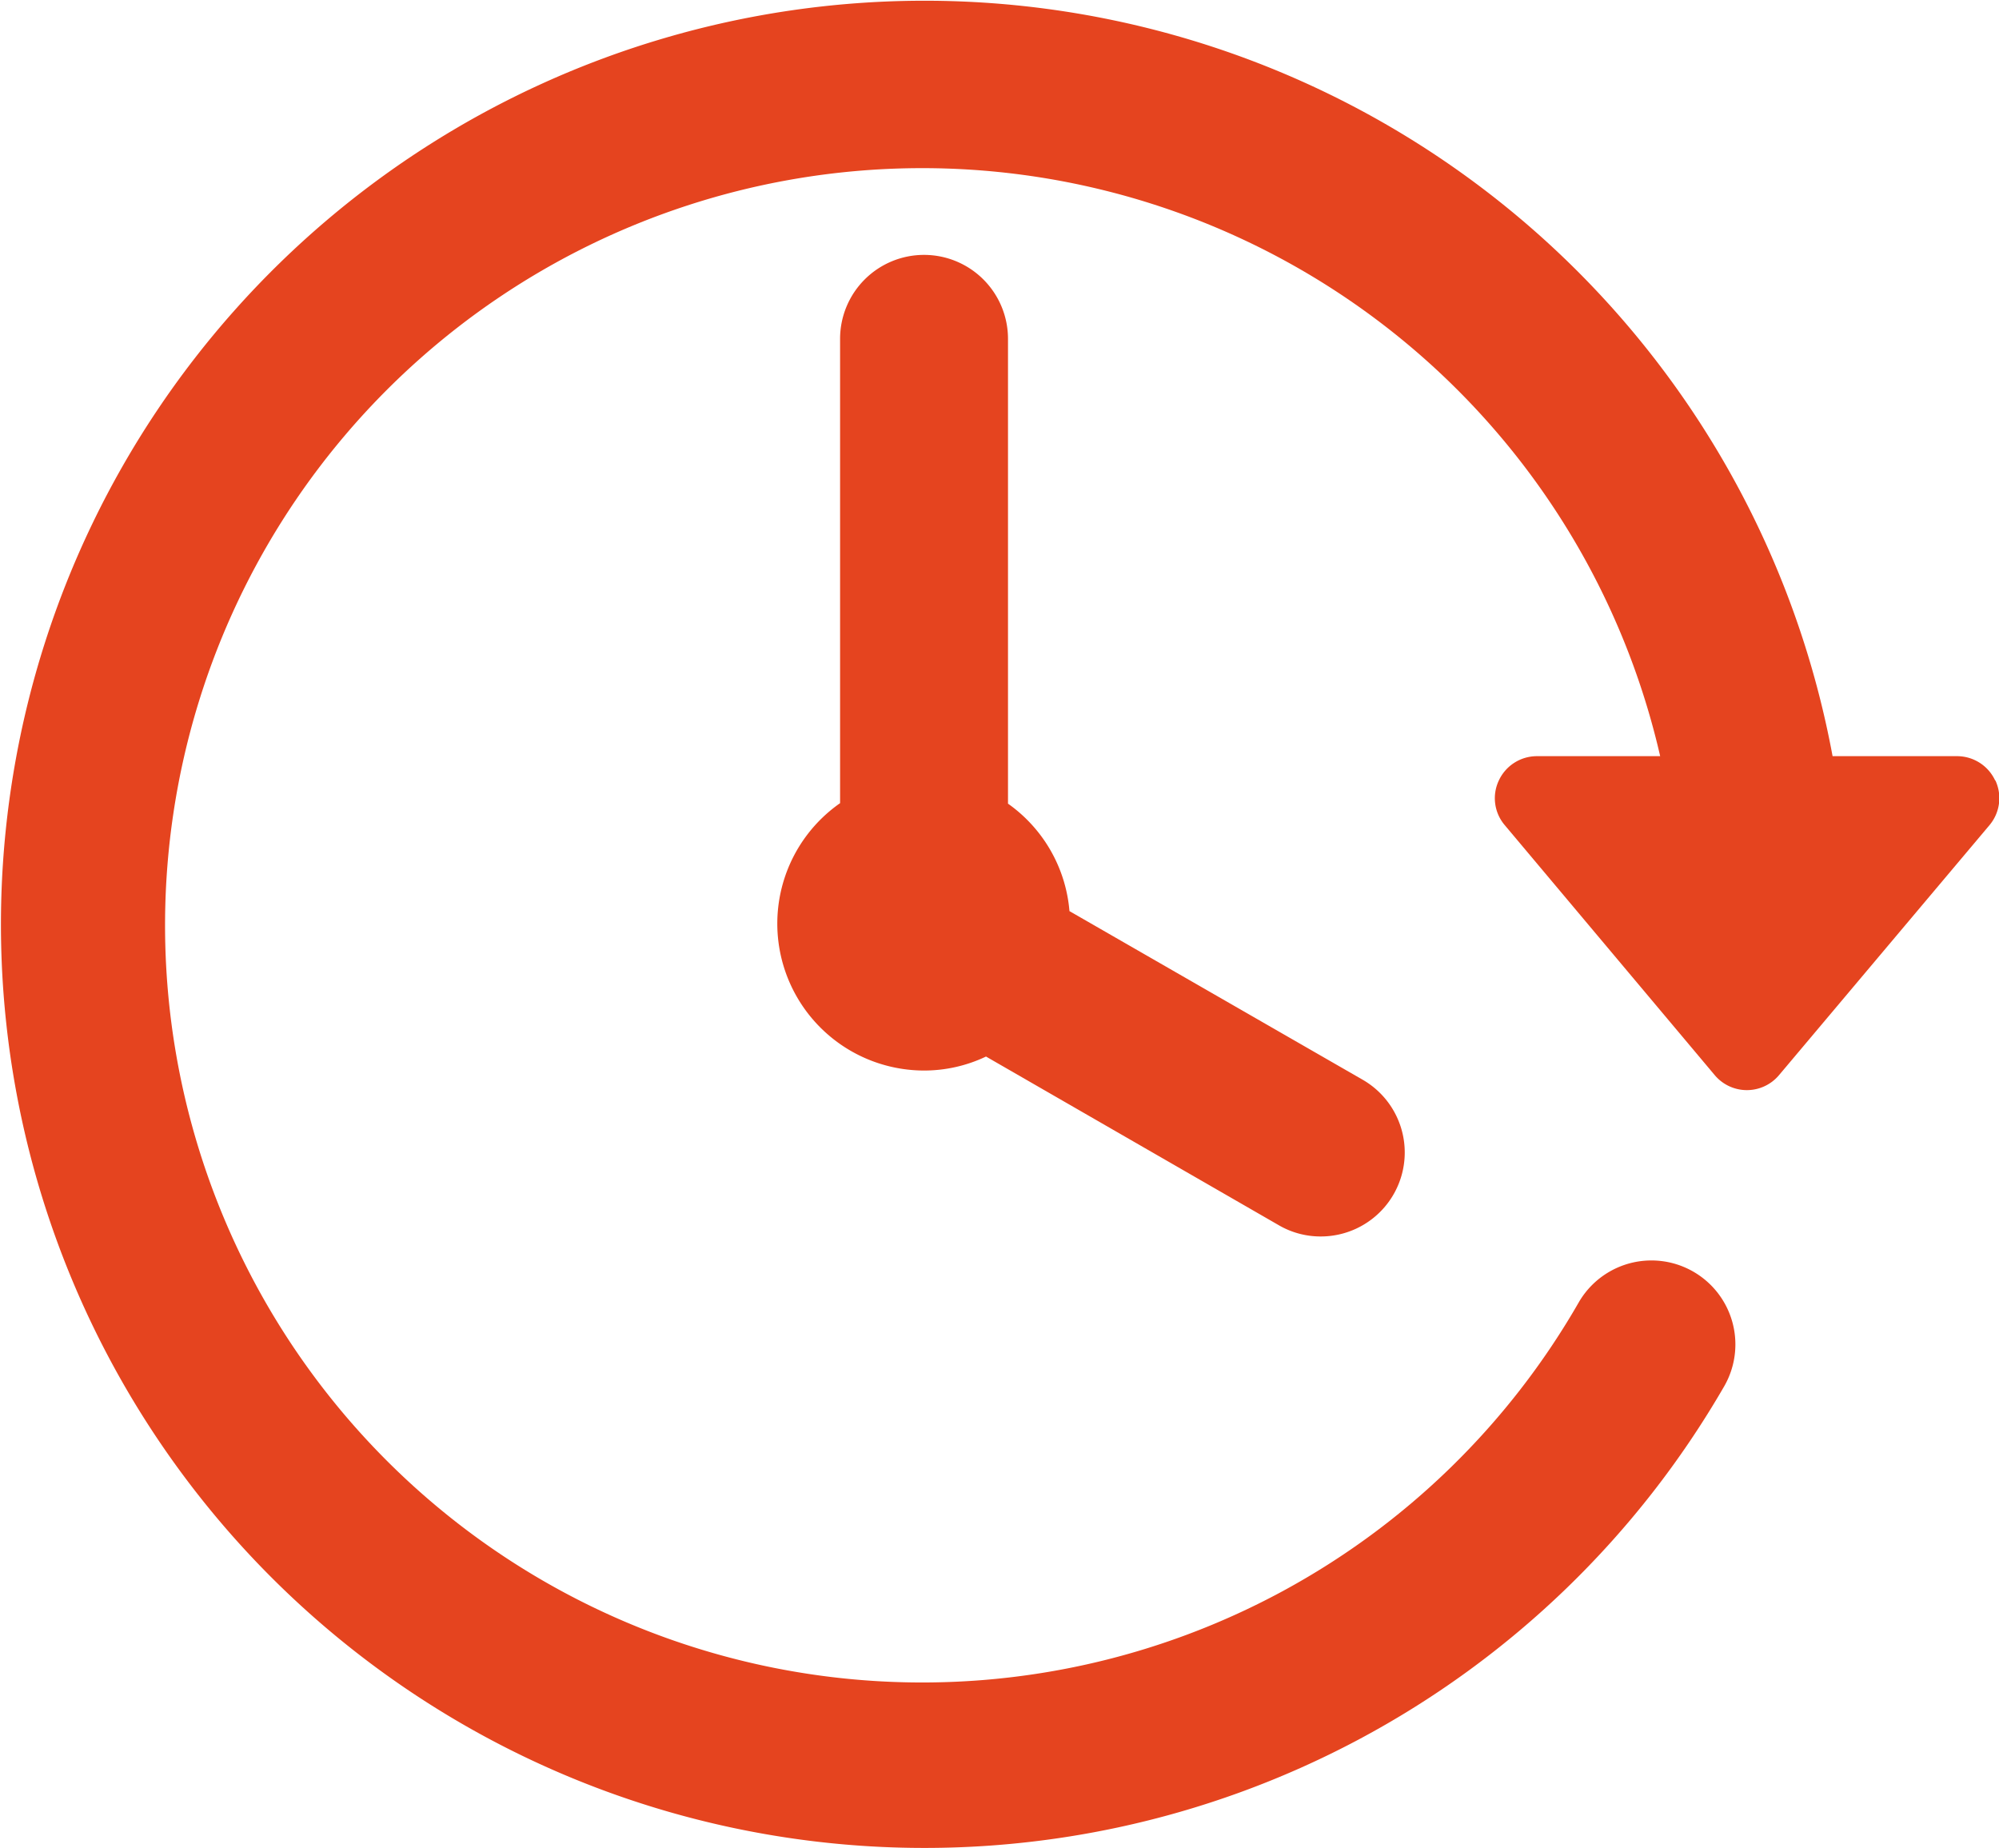
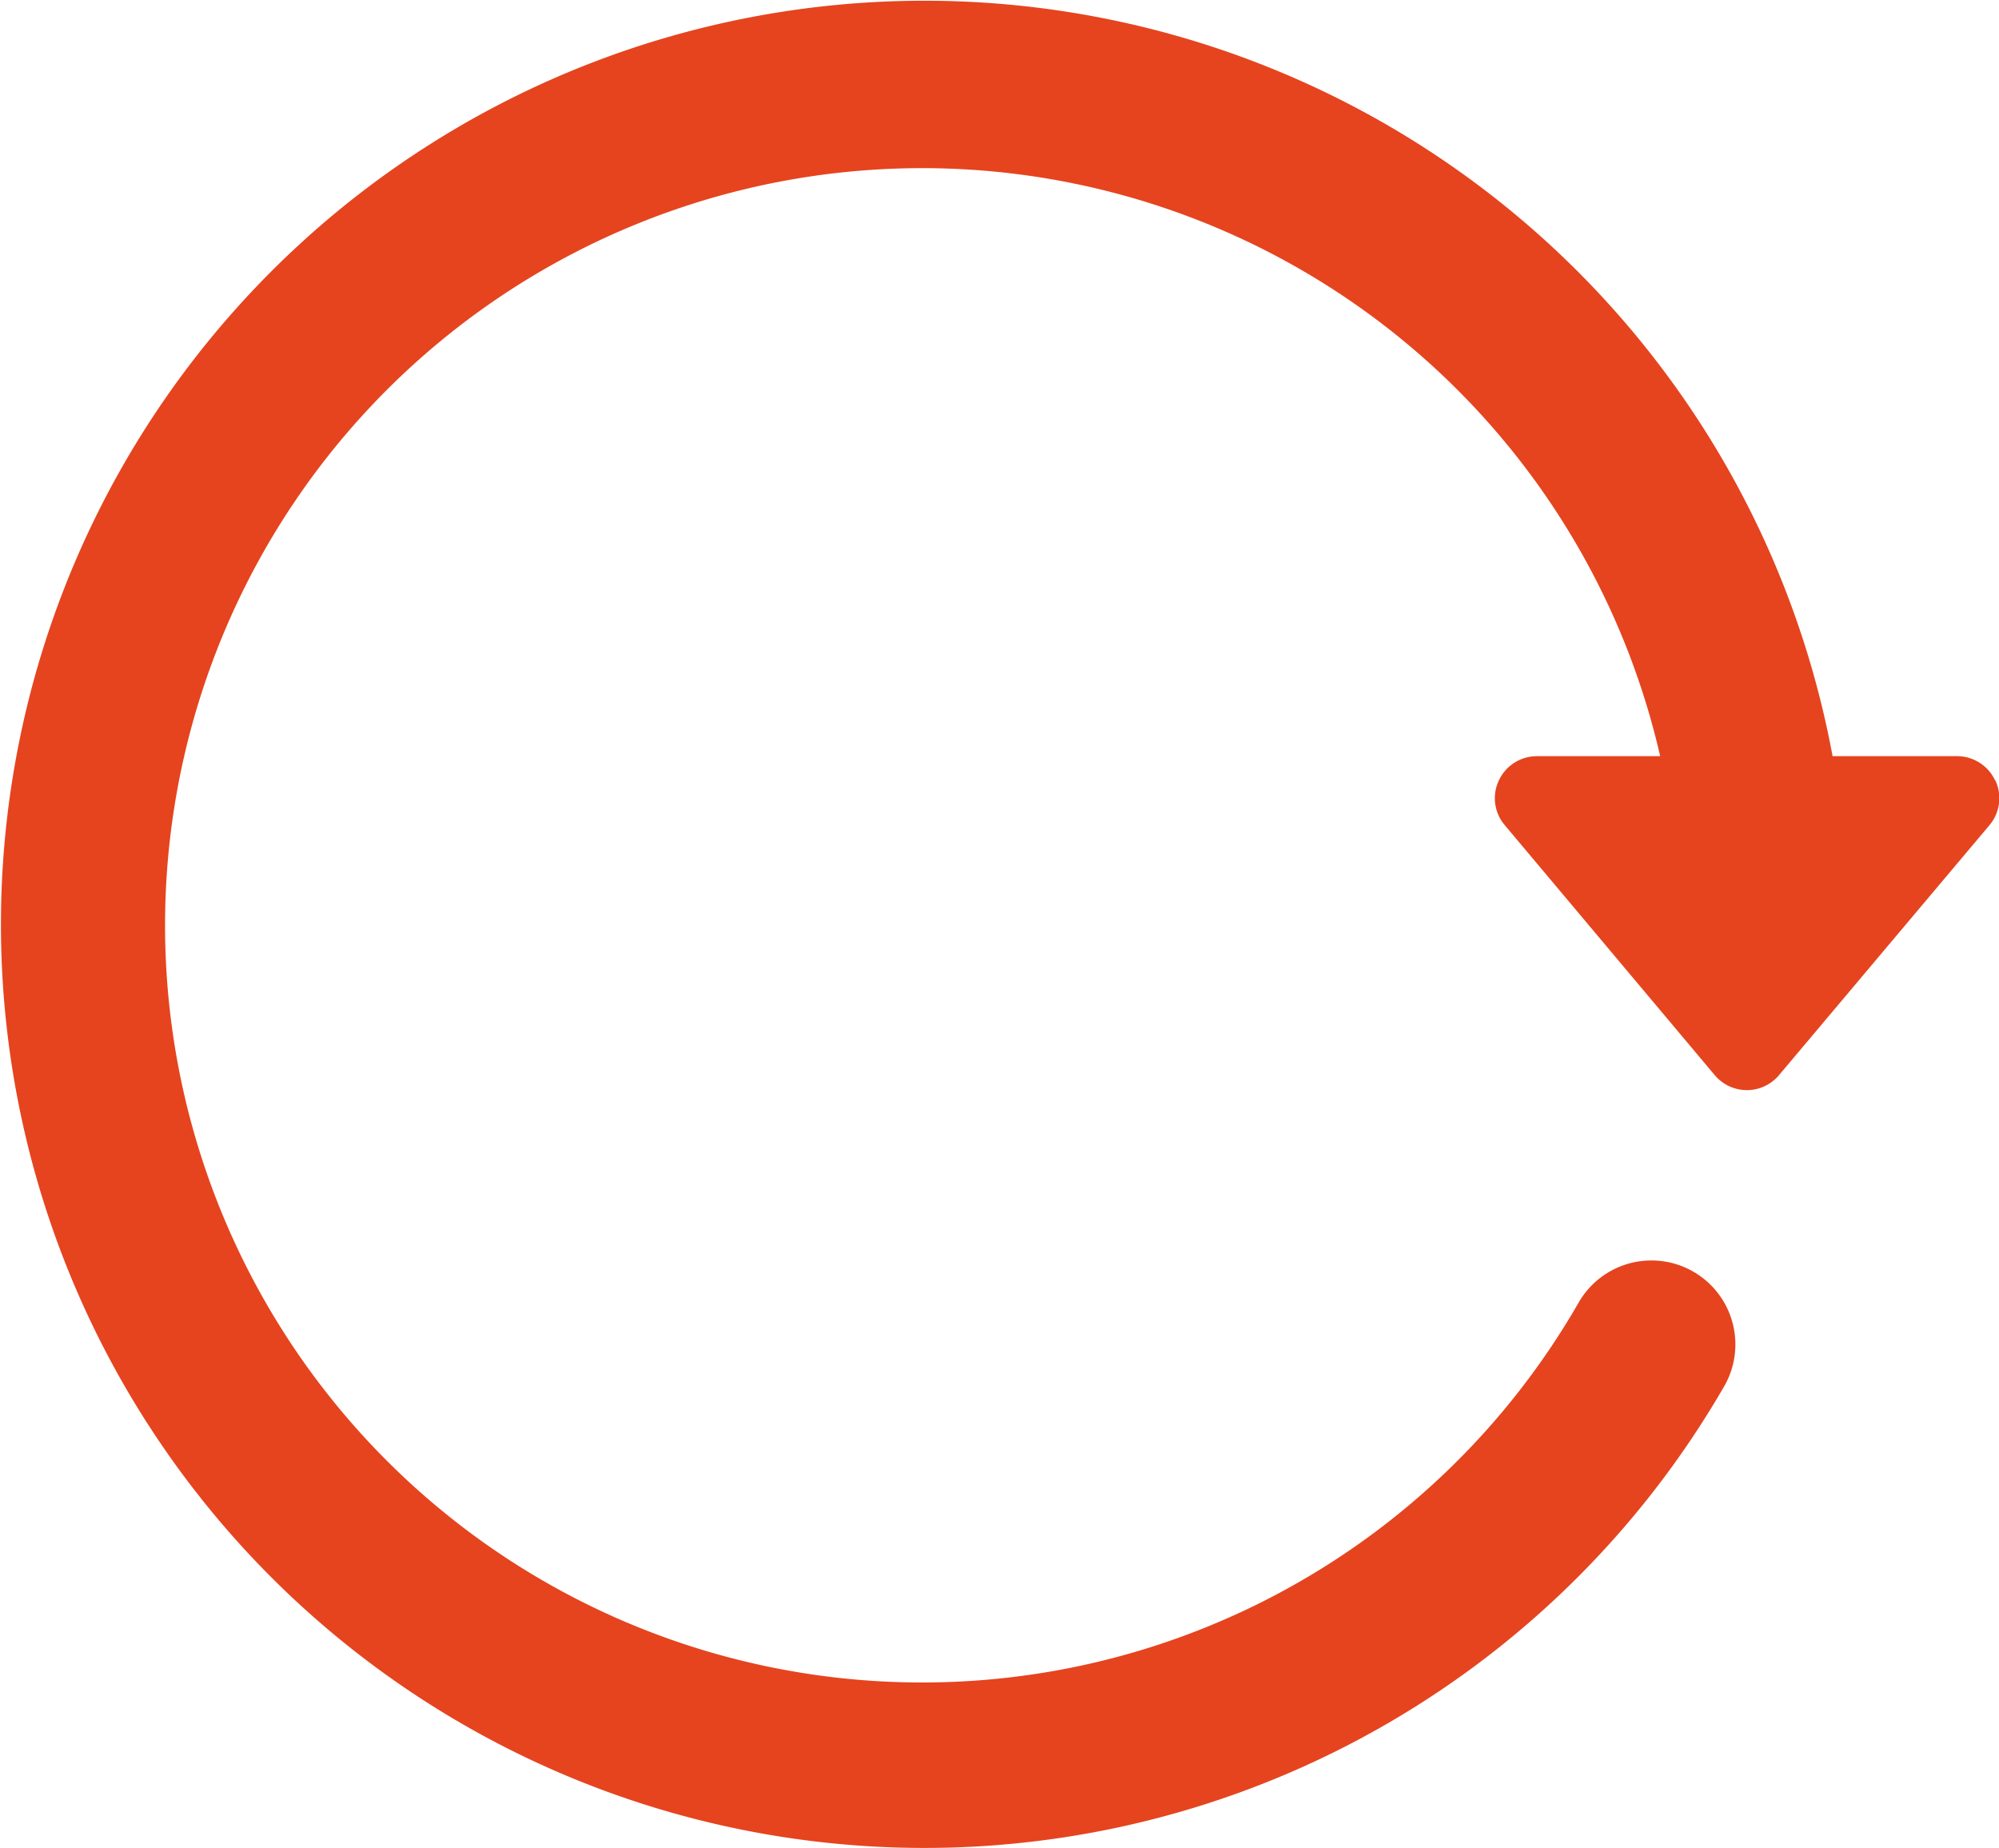
<svg xmlns="http://www.w3.org/2000/svg" viewBox="0 0 40 36.98">
  <defs>
    <style>.cls-1{fill:#e5441f;}</style>
  </defs>
  <title>clock</title>
  <g id="Layer_2" data-name="Layer 2">
    <g id="shop1">
      <path class="cls-1" d="M39.92,15.61a.84.84,0,0,0-.76-.48H36.67A18.48,18.48,0,1,0,34.5,27.74a1.68,1.68,0,1,0-2.91-1.68,15.15,15.15,0,1,1,1.63-10.93H30.75a.84.84,0,0,0-.76.49.83.83,0,0,0,.12.89l4.2,5a.84.84,0,0,0,1.29,0l4.21-5a.84.84,0,0,0,.12-.89Zm0,0" />
-       <path class="cls-1" d="M18.49,5.1a1.68,1.68,0,0,0-1.68,1.68v9.29a2.94,2.94,0,0,0,1.68,5.35,2.88,2.88,0,0,0,1.24-.28l5.85,3.37a1.66,1.66,0,0,0,.84.23,1.68,1.68,0,0,0,.84-3.14L21.4,18.23a2.93,2.93,0,0,0-1.23-2.15V6.79A1.68,1.68,0,0,0,18.49,5.1Zm0,14.65" />
    </g>
  </g>
</svg>